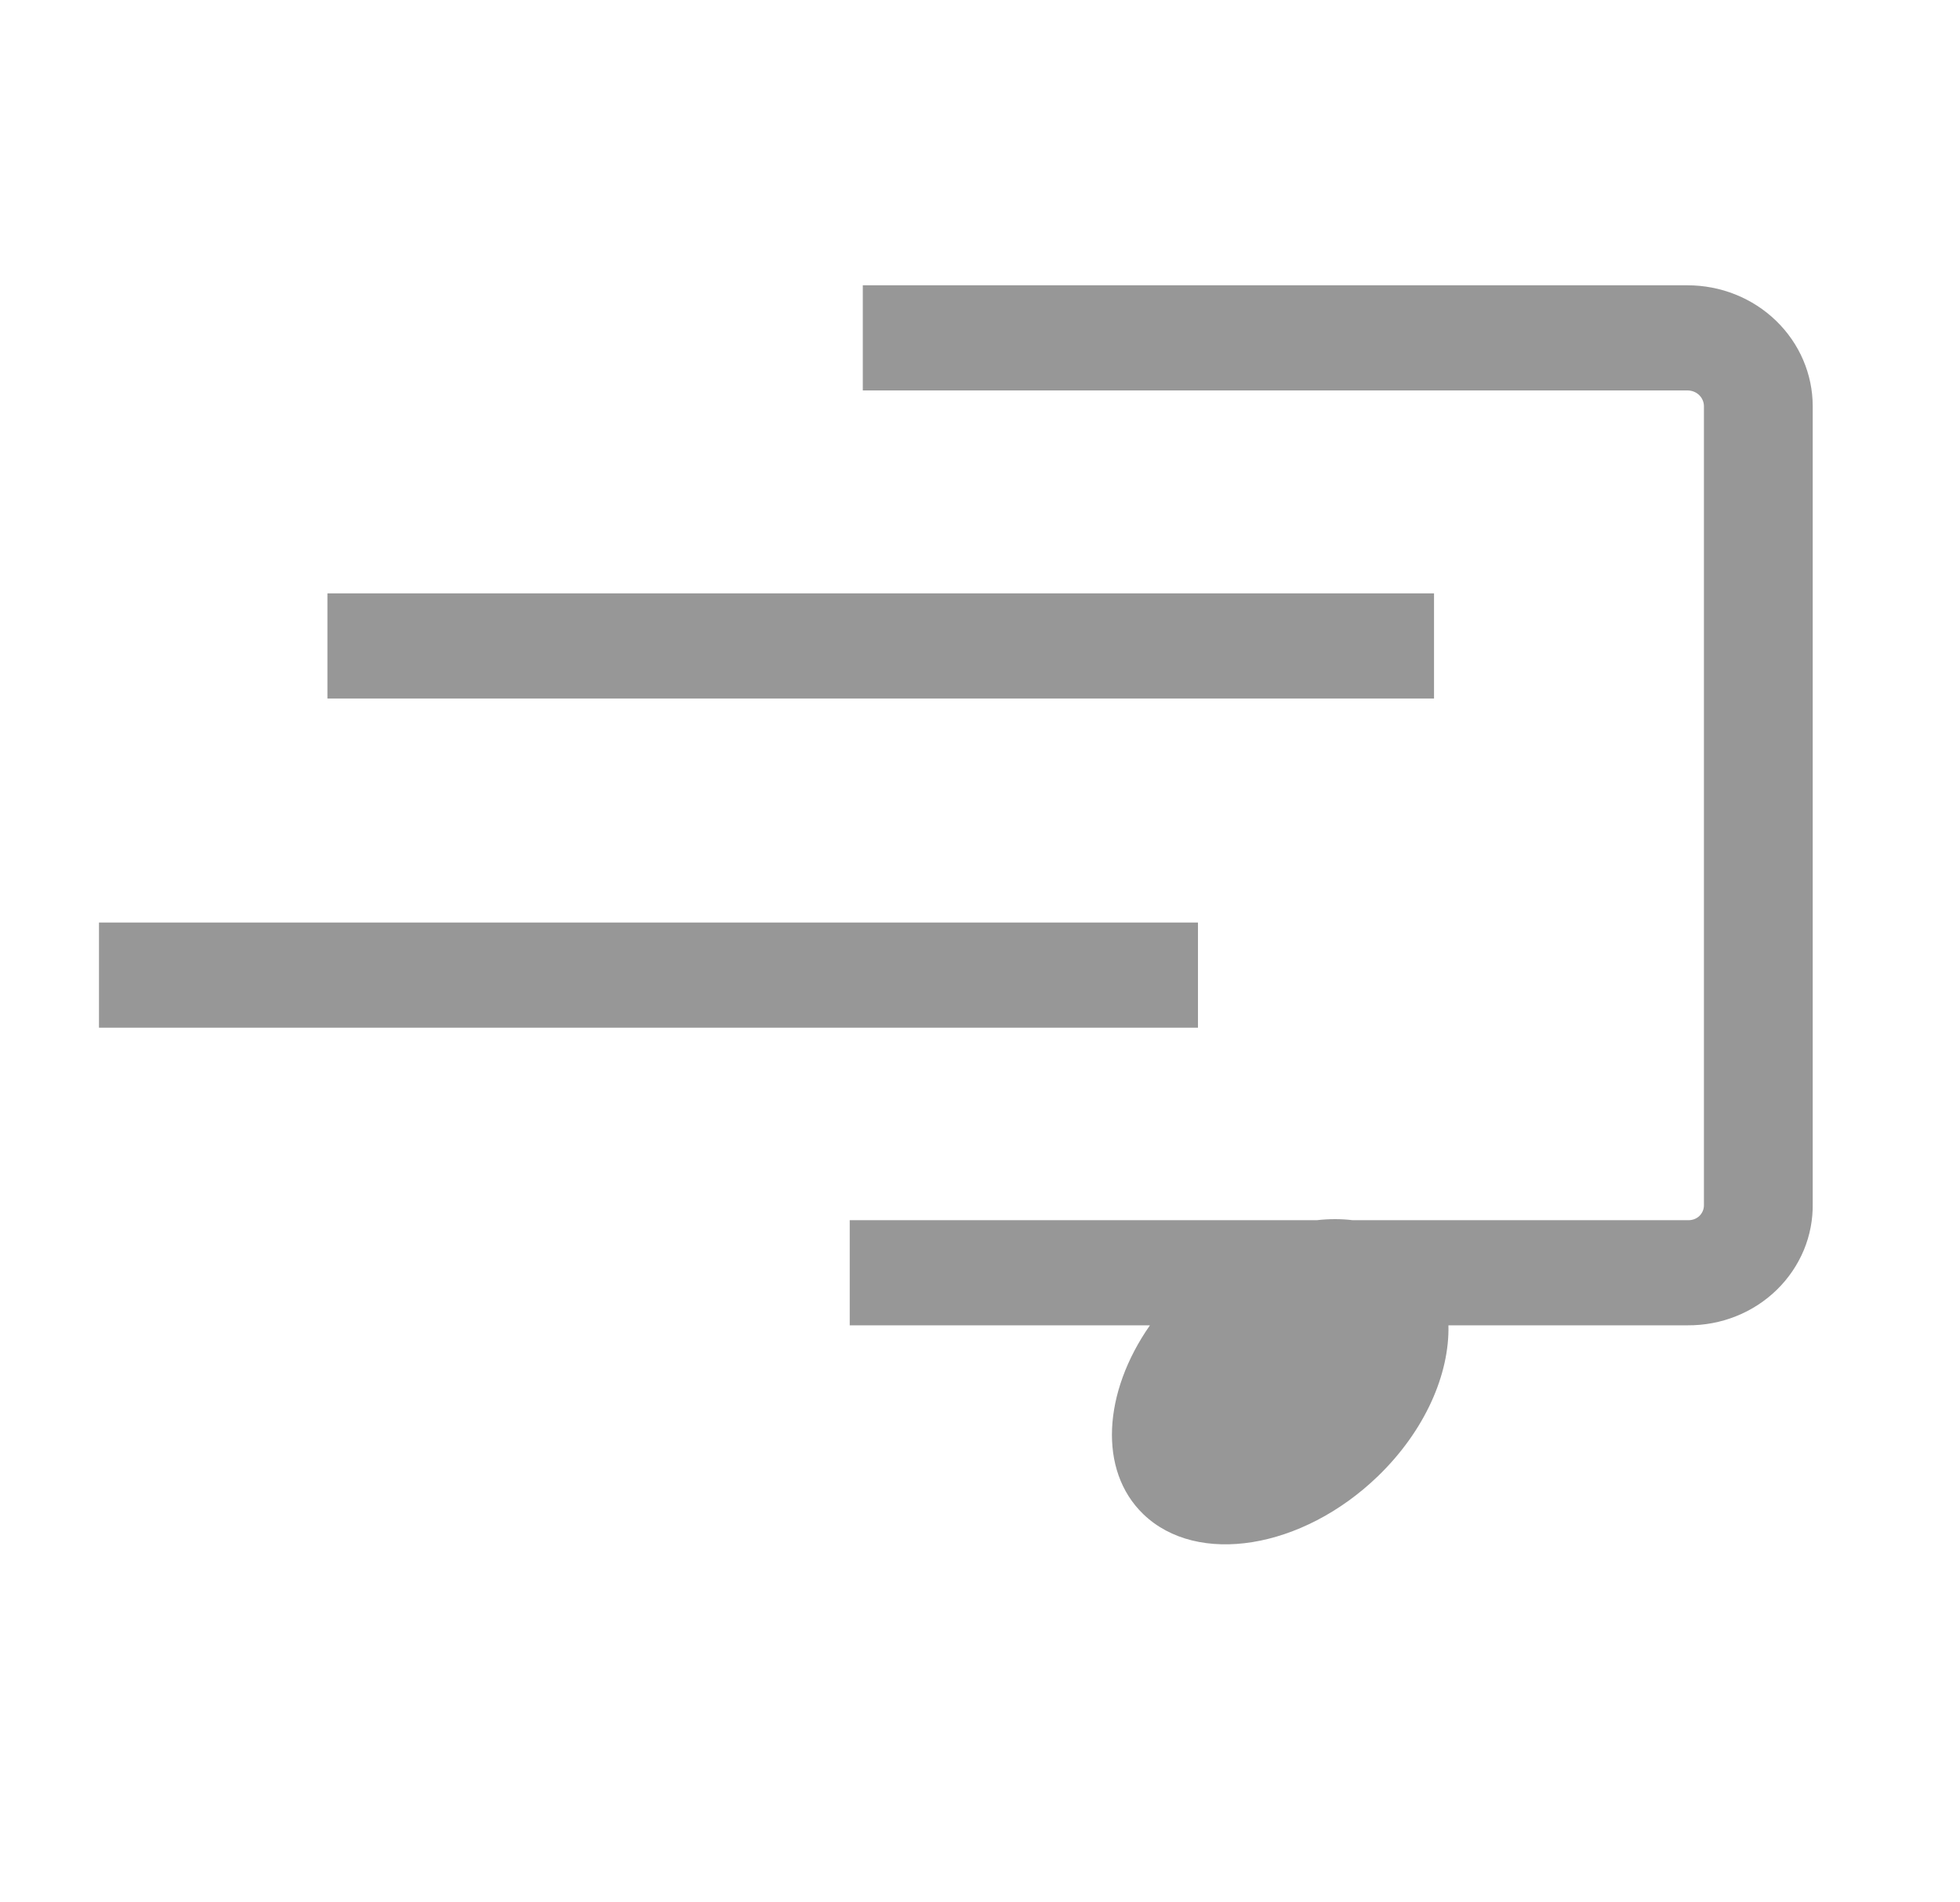
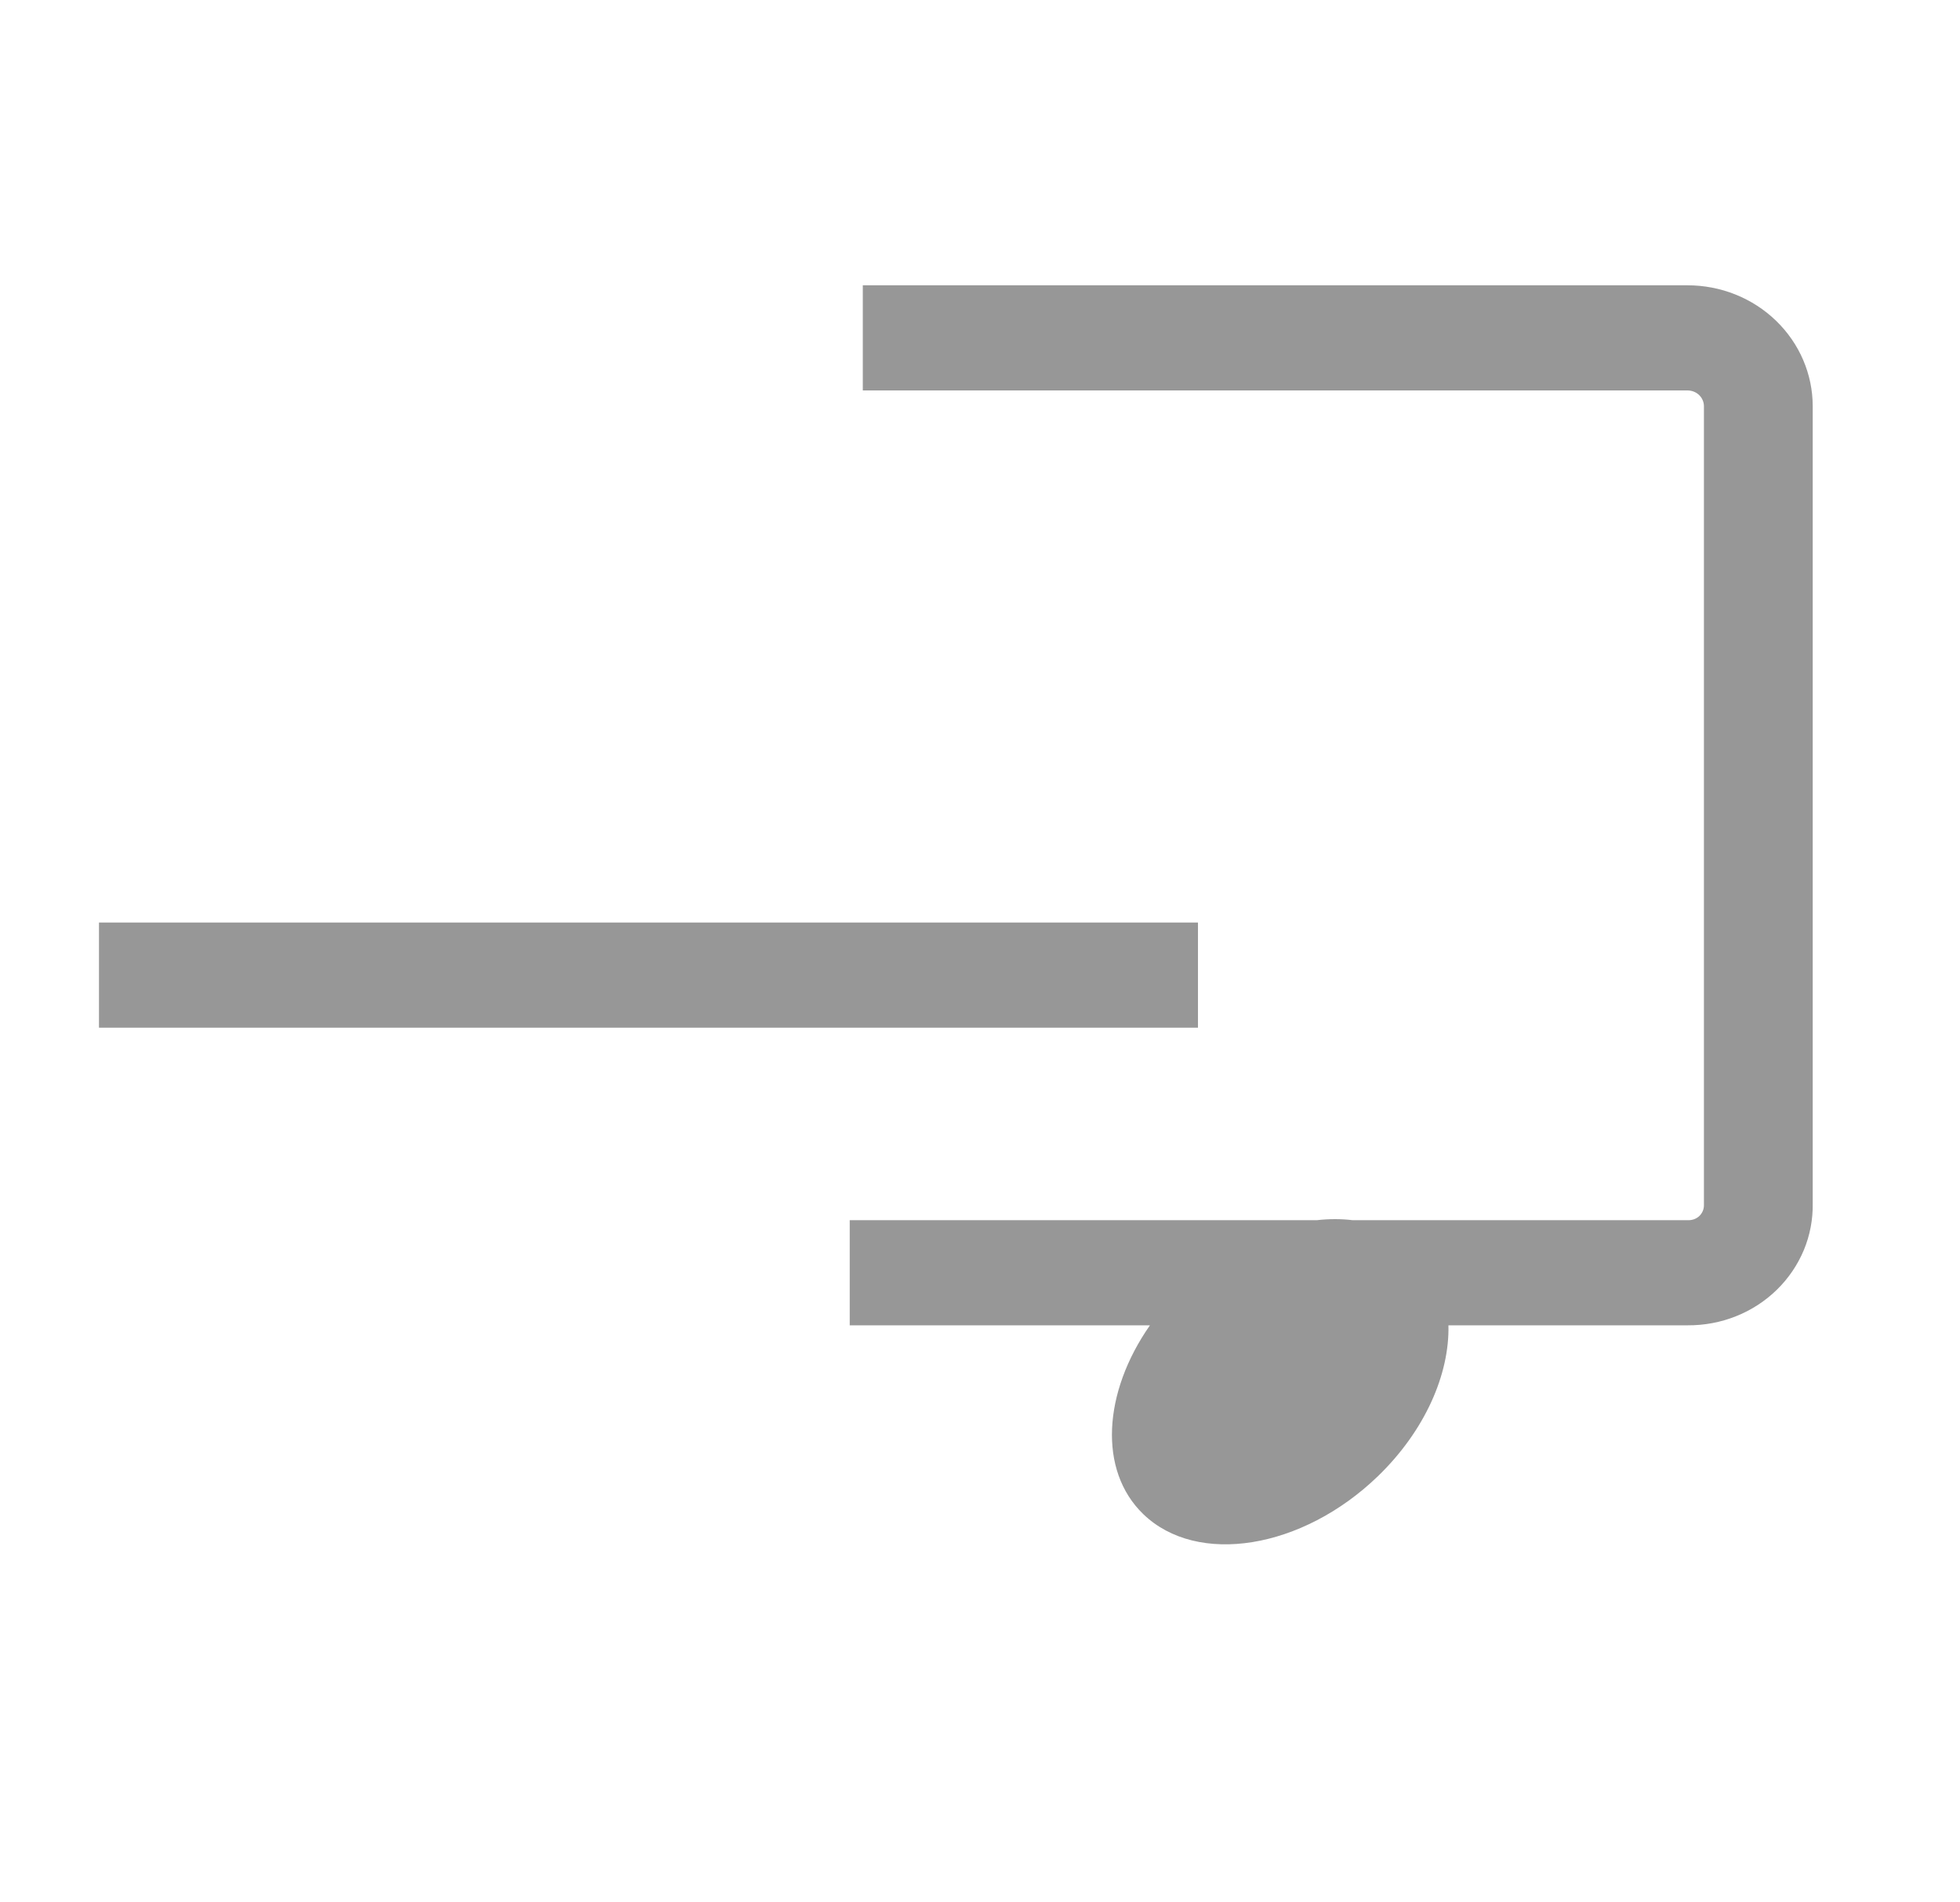
<svg xmlns="http://www.w3.org/2000/svg" width="34" height="33" viewBox="0 0 34 33" fill="none">
  <path fill-rule="evenodd" clip-rule="evenodd" d="M25.126 22.99H29.274C29.562 22.992 29.847 22.939 30.113 22.833C30.378 22.728 30.619 22.572 30.822 22.374C31.024 22.177 31.183 21.943 31.291 21.685C31.398 21.427 31.45 21.151 31.445 20.874V7.047C31.445 6.491 31.216 5.957 30.809 5.564C30.402 5.17 29.85 4.949 29.274 4.949H14.967V6.773H29.274C29.349 6.773 29.422 6.802 29.475 6.853C29.528 6.905 29.558 6.974 29.558 7.047V20.91C29.558 20.945 29.55 20.98 29.536 21.012C29.521 21.045 29.5 21.074 29.474 21.098C29.447 21.122 29.416 21.14 29.381 21.152C29.347 21.163 29.311 21.168 29.274 21.166H23.461C23.264 21.142 23.057 21.142 22.846 21.166H14.74V22.99H19.948C19.134 24.154 19.049 25.509 19.832 26.265C20.768 27.169 22.59 26.875 23.903 25.607C24.72 24.817 25.146 23.836 25.126 22.99Z" fill="#979797" />
  <path d="M20.781 16.003H1.717V17.827H20.781V16.003Z" fill="#979797" />
-   <path d="M24.876 10.293H5.68V12.117H24.876V10.293Z" fill="#979797" />
</svg>